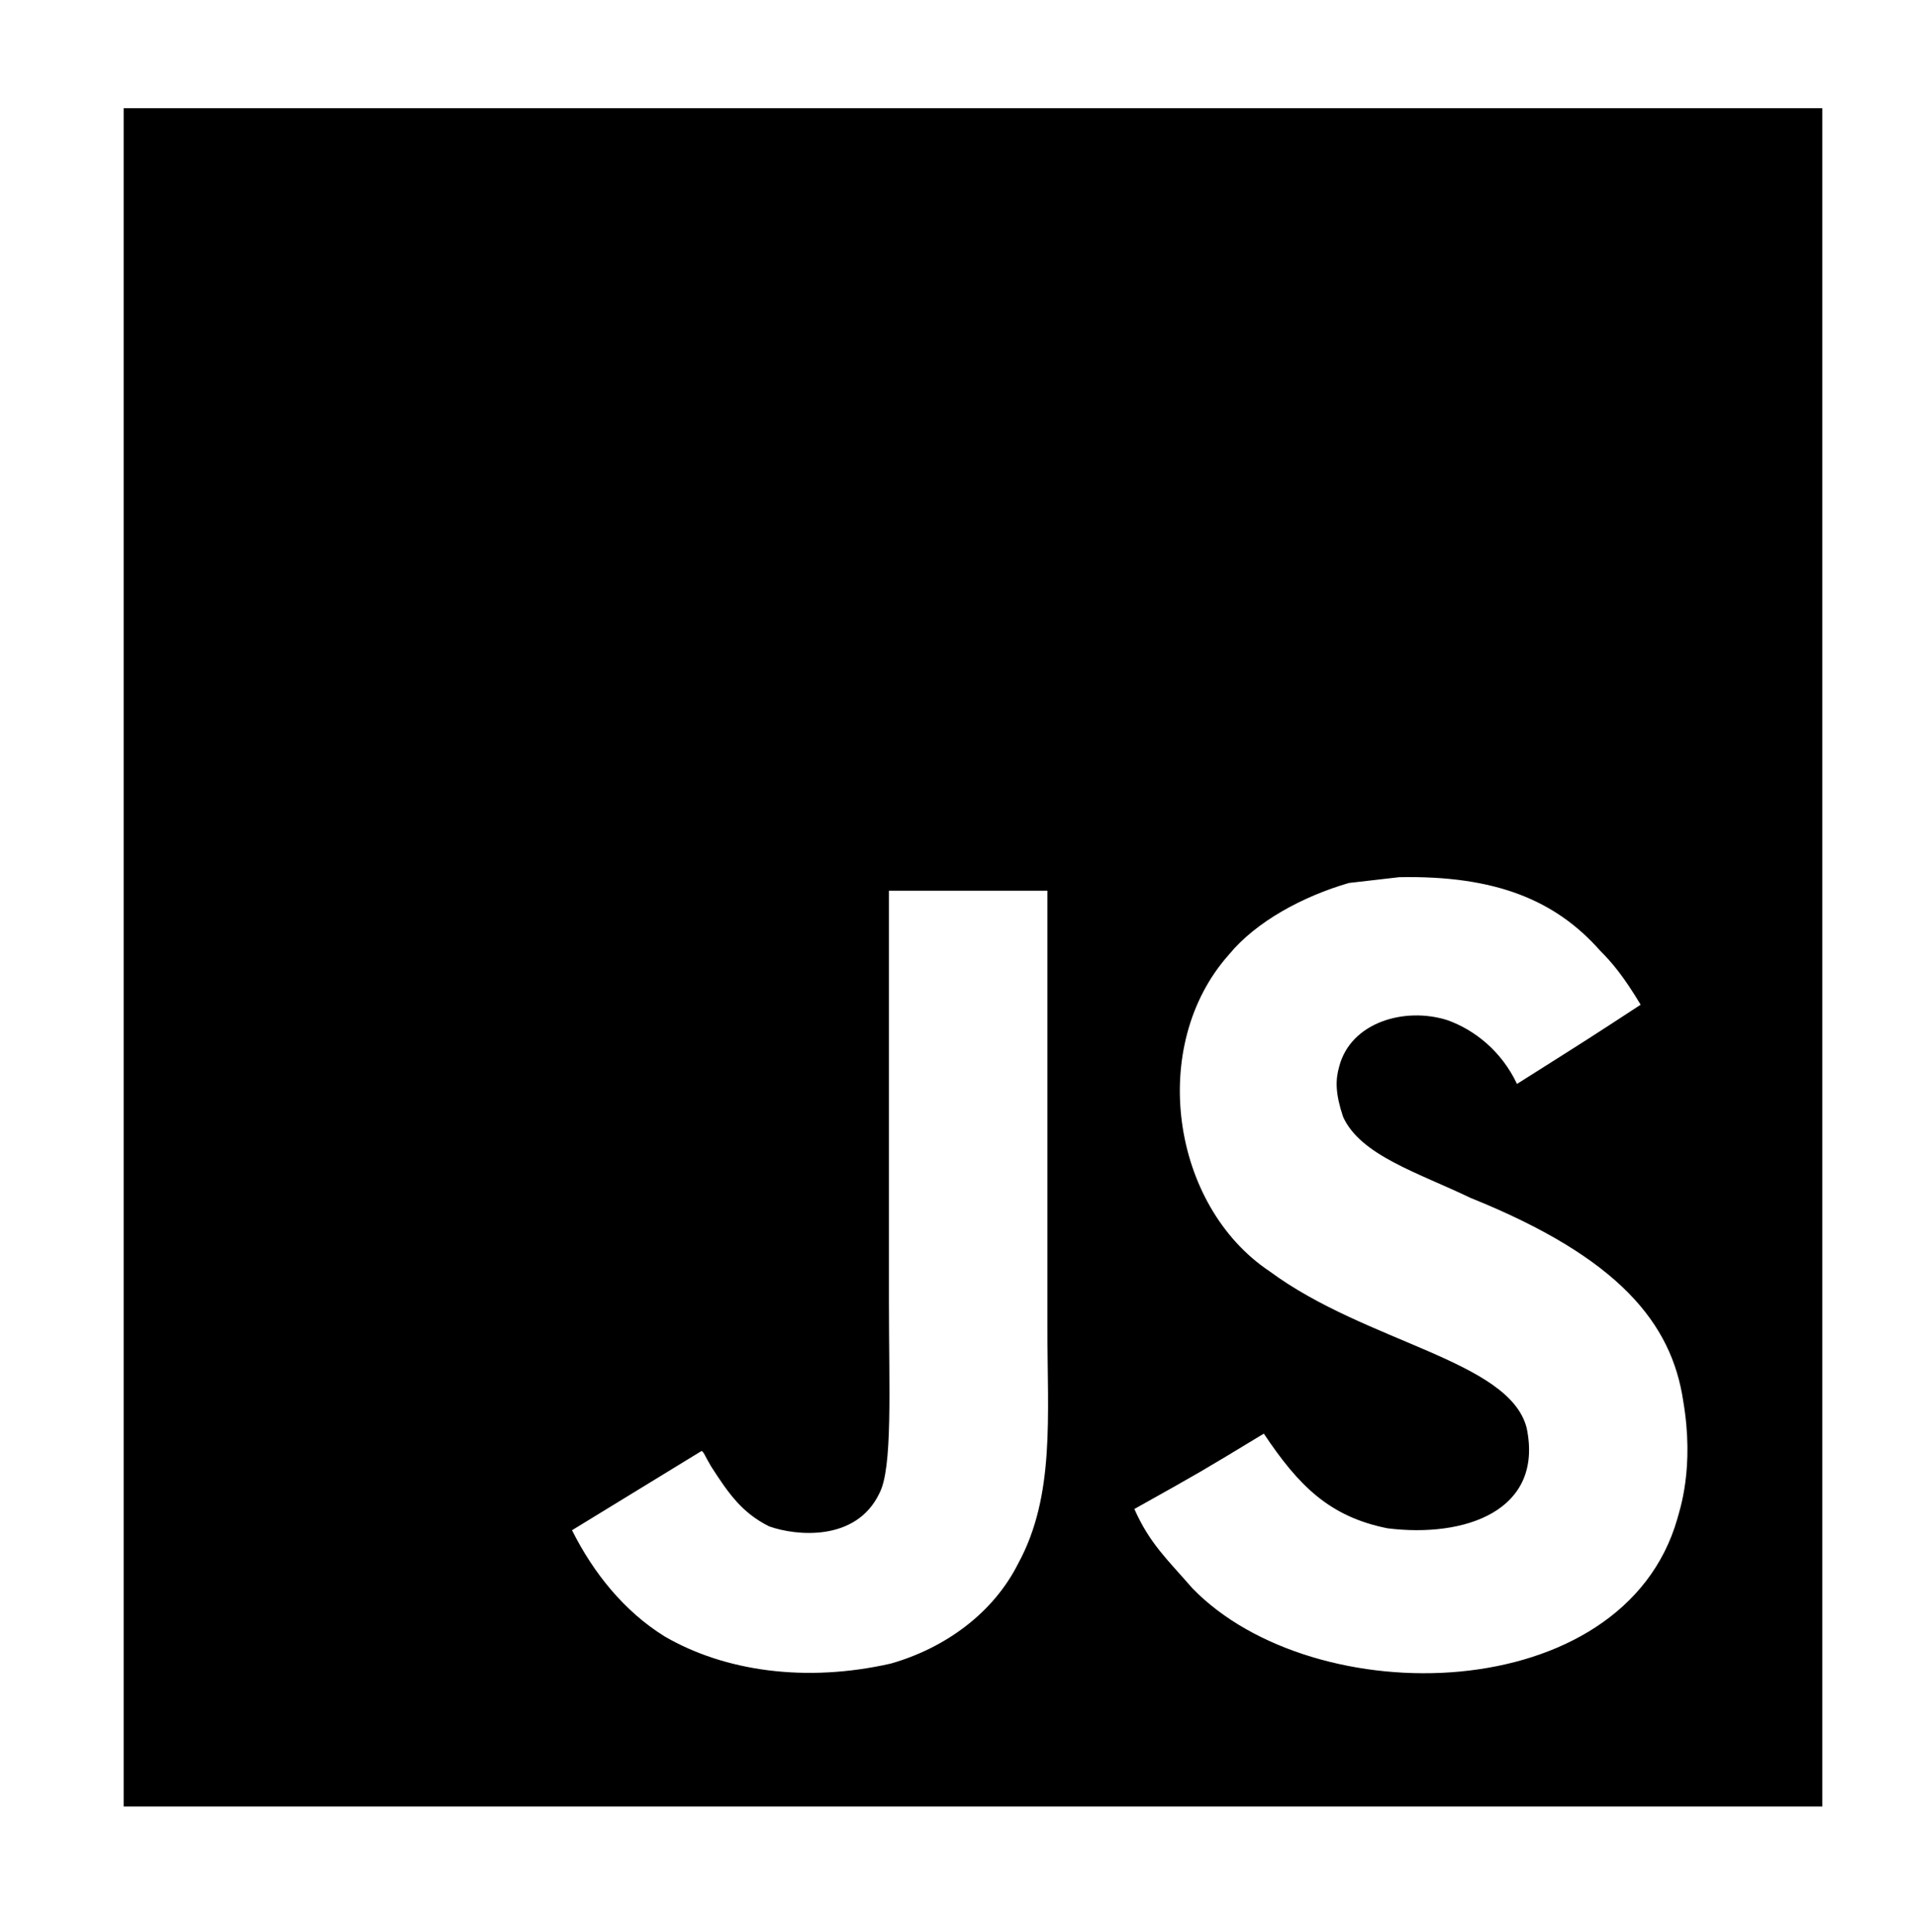
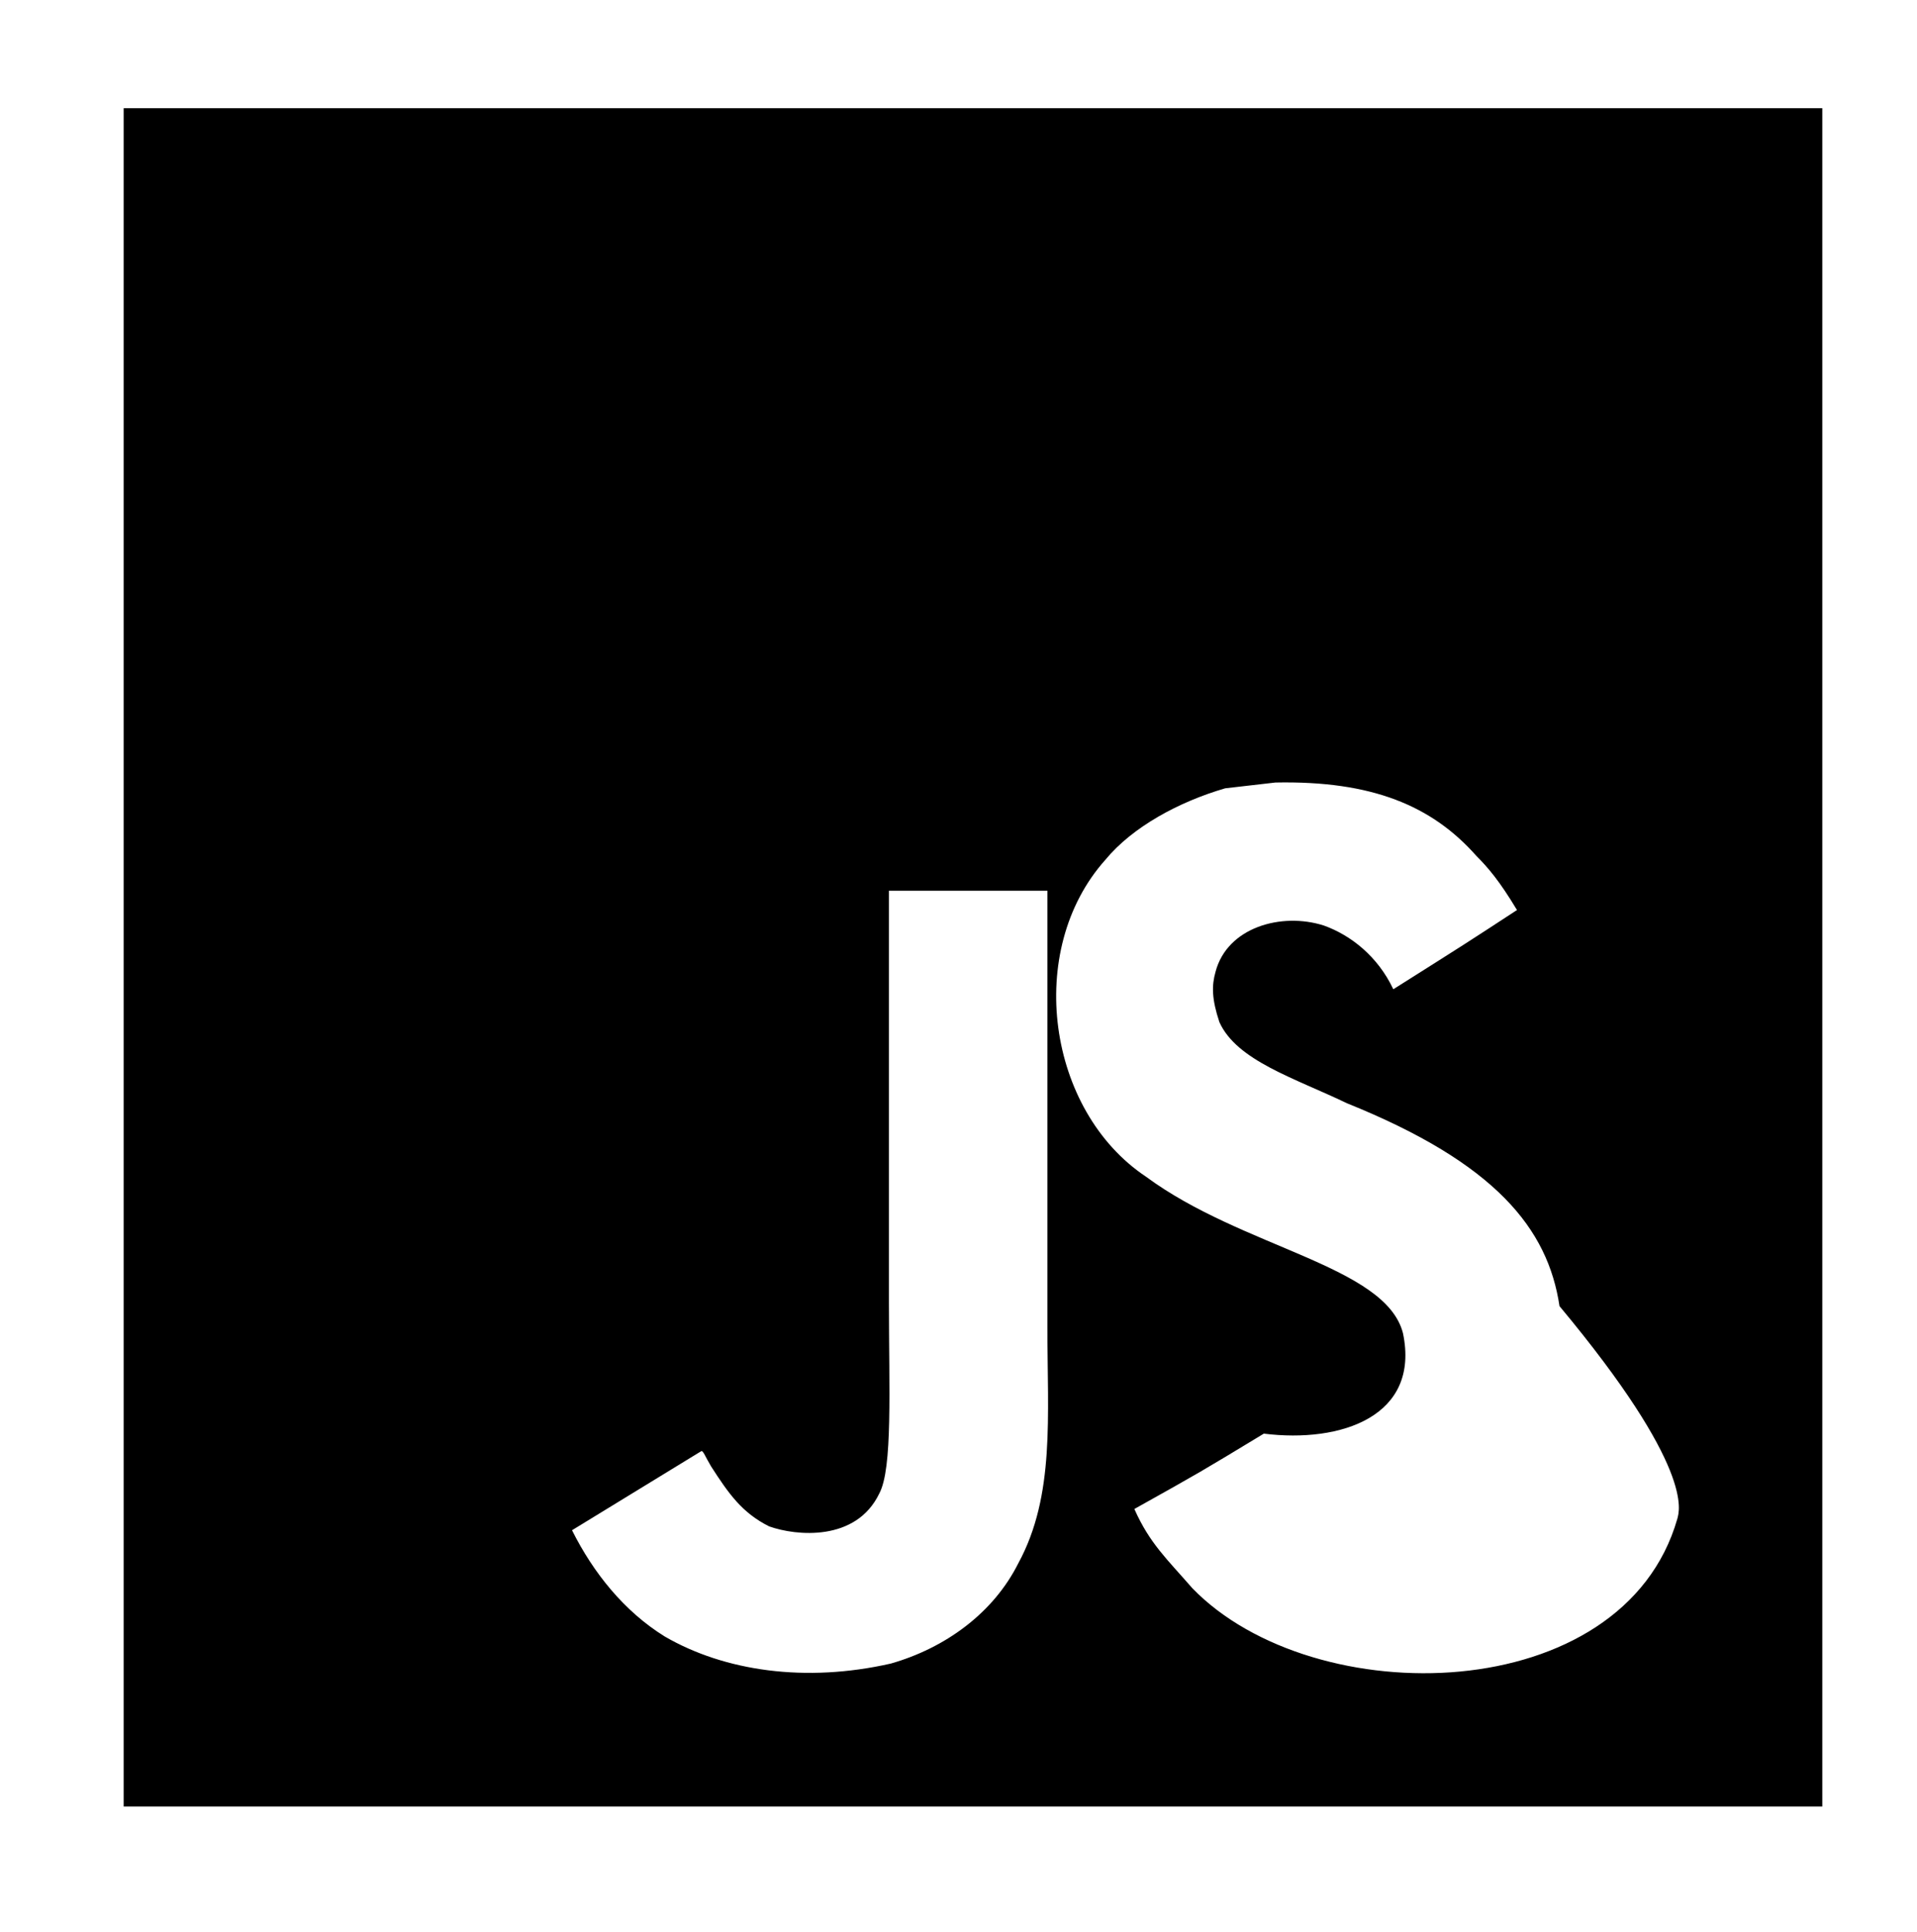
<svg xmlns="http://www.w3.org/2000/svg" version="1.1" id="katman_1" x="0px" y="0px" viewBox="0 0 99.2 100" style="enable-background:new 0 0 99.2 100;" xml:space="preserve">
  <style type="text/css">
	.st0{fill-rule:evenodd;clip-rule:evenodd;}
	.st1{enable-background:new    ;}
</style>
-   <path d="M6.4,5.6v87.9h87.9V5.6H6.4z M52.7,80.9c-1.3,2.6-3.8,4.4-6.6,5.2c-4.4,1-8.6,0.4-11.7-1.4c-2.1-1.3-3.7-3.3-4.8-5.5  l6.7-4.1c0.1,0,0.2,0.3,0.5,0.8c0.9,1.4,1.6,2.4,3,3.1c1.4,0.5,4.5,0.8,5.7-1.7c0.7-1.3,0.5-5.4,0.5-9.9l0-21.3h8.2  c0,7.6,0,15.1,0,22.6C54.2,73.3,54.6,77.4,52.7,80.9z M86.8,78.6C84,88.4,68,88.7,61.7,82.2c-1.3-1.5-2.2-2.3-3-4.1  c3.4-1.9,3.4-1.9,6.7-3.9c1.8,2.7,3.4,4.3,6.4,4.9c4,0.5,8.1-0.9,7.2-5.2c-0.9-3.5-8.3-4.4-13.3-8.1c-5.1-3.4-6.3-11.7-2.1-16.4  c1.4-1.7,3.8-3,6.2-3.7l2.6-0.3c5-0.1,8.1,1.2,10.4,3.8c0.6,0.6,1.2,1.3,2.1,2.8c-2.6,1.7-2.6,1.7-6.4,4.1c-0.8-1.7-2.2-2.8-3.6-3.3  c-2.2-0.7-5,0.1-5.6,2.4c-0.2,0.7-0.2,1.4,0.2,2.6c0.9,2,3.9,2.9,6.6,4.2c7.7,3.1,10.4,6.5,11,10.5C87.7,76,86.9,78.2,86.8,78.6z" />
+   <path d="M6.4,5.6v87.9h87.9V5.6H6.4z M52.7,80.9c-1.3,2.6-3.8,4.4-6.6,5.2c-4.4,1-8.6,0.4-11.7-1.4c-2.1-1.3-3.7-3.3-4.8-5.5  l6.7-4.1c0.1,0,0.2,0.3,0.5,0.8c0.9,1.4,1.6,2.4,3,3.1c1.4,0.5,4.5,0.8,5.7-1.7c0.7-1.3,0.5-5.4,0.5-9.9l0-21.3h8.2  c0,7.6,0,15.1,0,22.6C54.2,73.3,54.6,77.4,52.7,80.9z M86.8,78.6C84,88.4,68,88.7,61.7,82.2c-1.3-1.5-2.2-2.3-3-4.1  c3.4-1.9,3.4-1.9,6.7-3.9c4,0.5,8.1-0.9,7.2-5.2c-0.9-3.5-8.3-4.4-13.3-8.1c-5.1-3.4-6.3-11.7-2.1-16.4  c1.4-1.7,3.8-3,6.2-3.7l2.6-0.3c5-0.1,8.1,1.2,10.4,3.8c0.6,0.6,1.2,1.3,2.1,2.8c-2.6,1.7-2.6,1.7-6.4,4.1c-0.8-1.7-2.2-2.8-3.6-3.3  c-2.2-0.7-5,0.1-5.6,2.4c-0.2,0.7-0.2,1.4,0.2,2.6c0.9,2,3.9,2.9,6.6,4.2c7.7,3.1,10.4,6.5,11,10.5C87.7,76,86.9,78.2,86.8,78.6z" />
</svg>